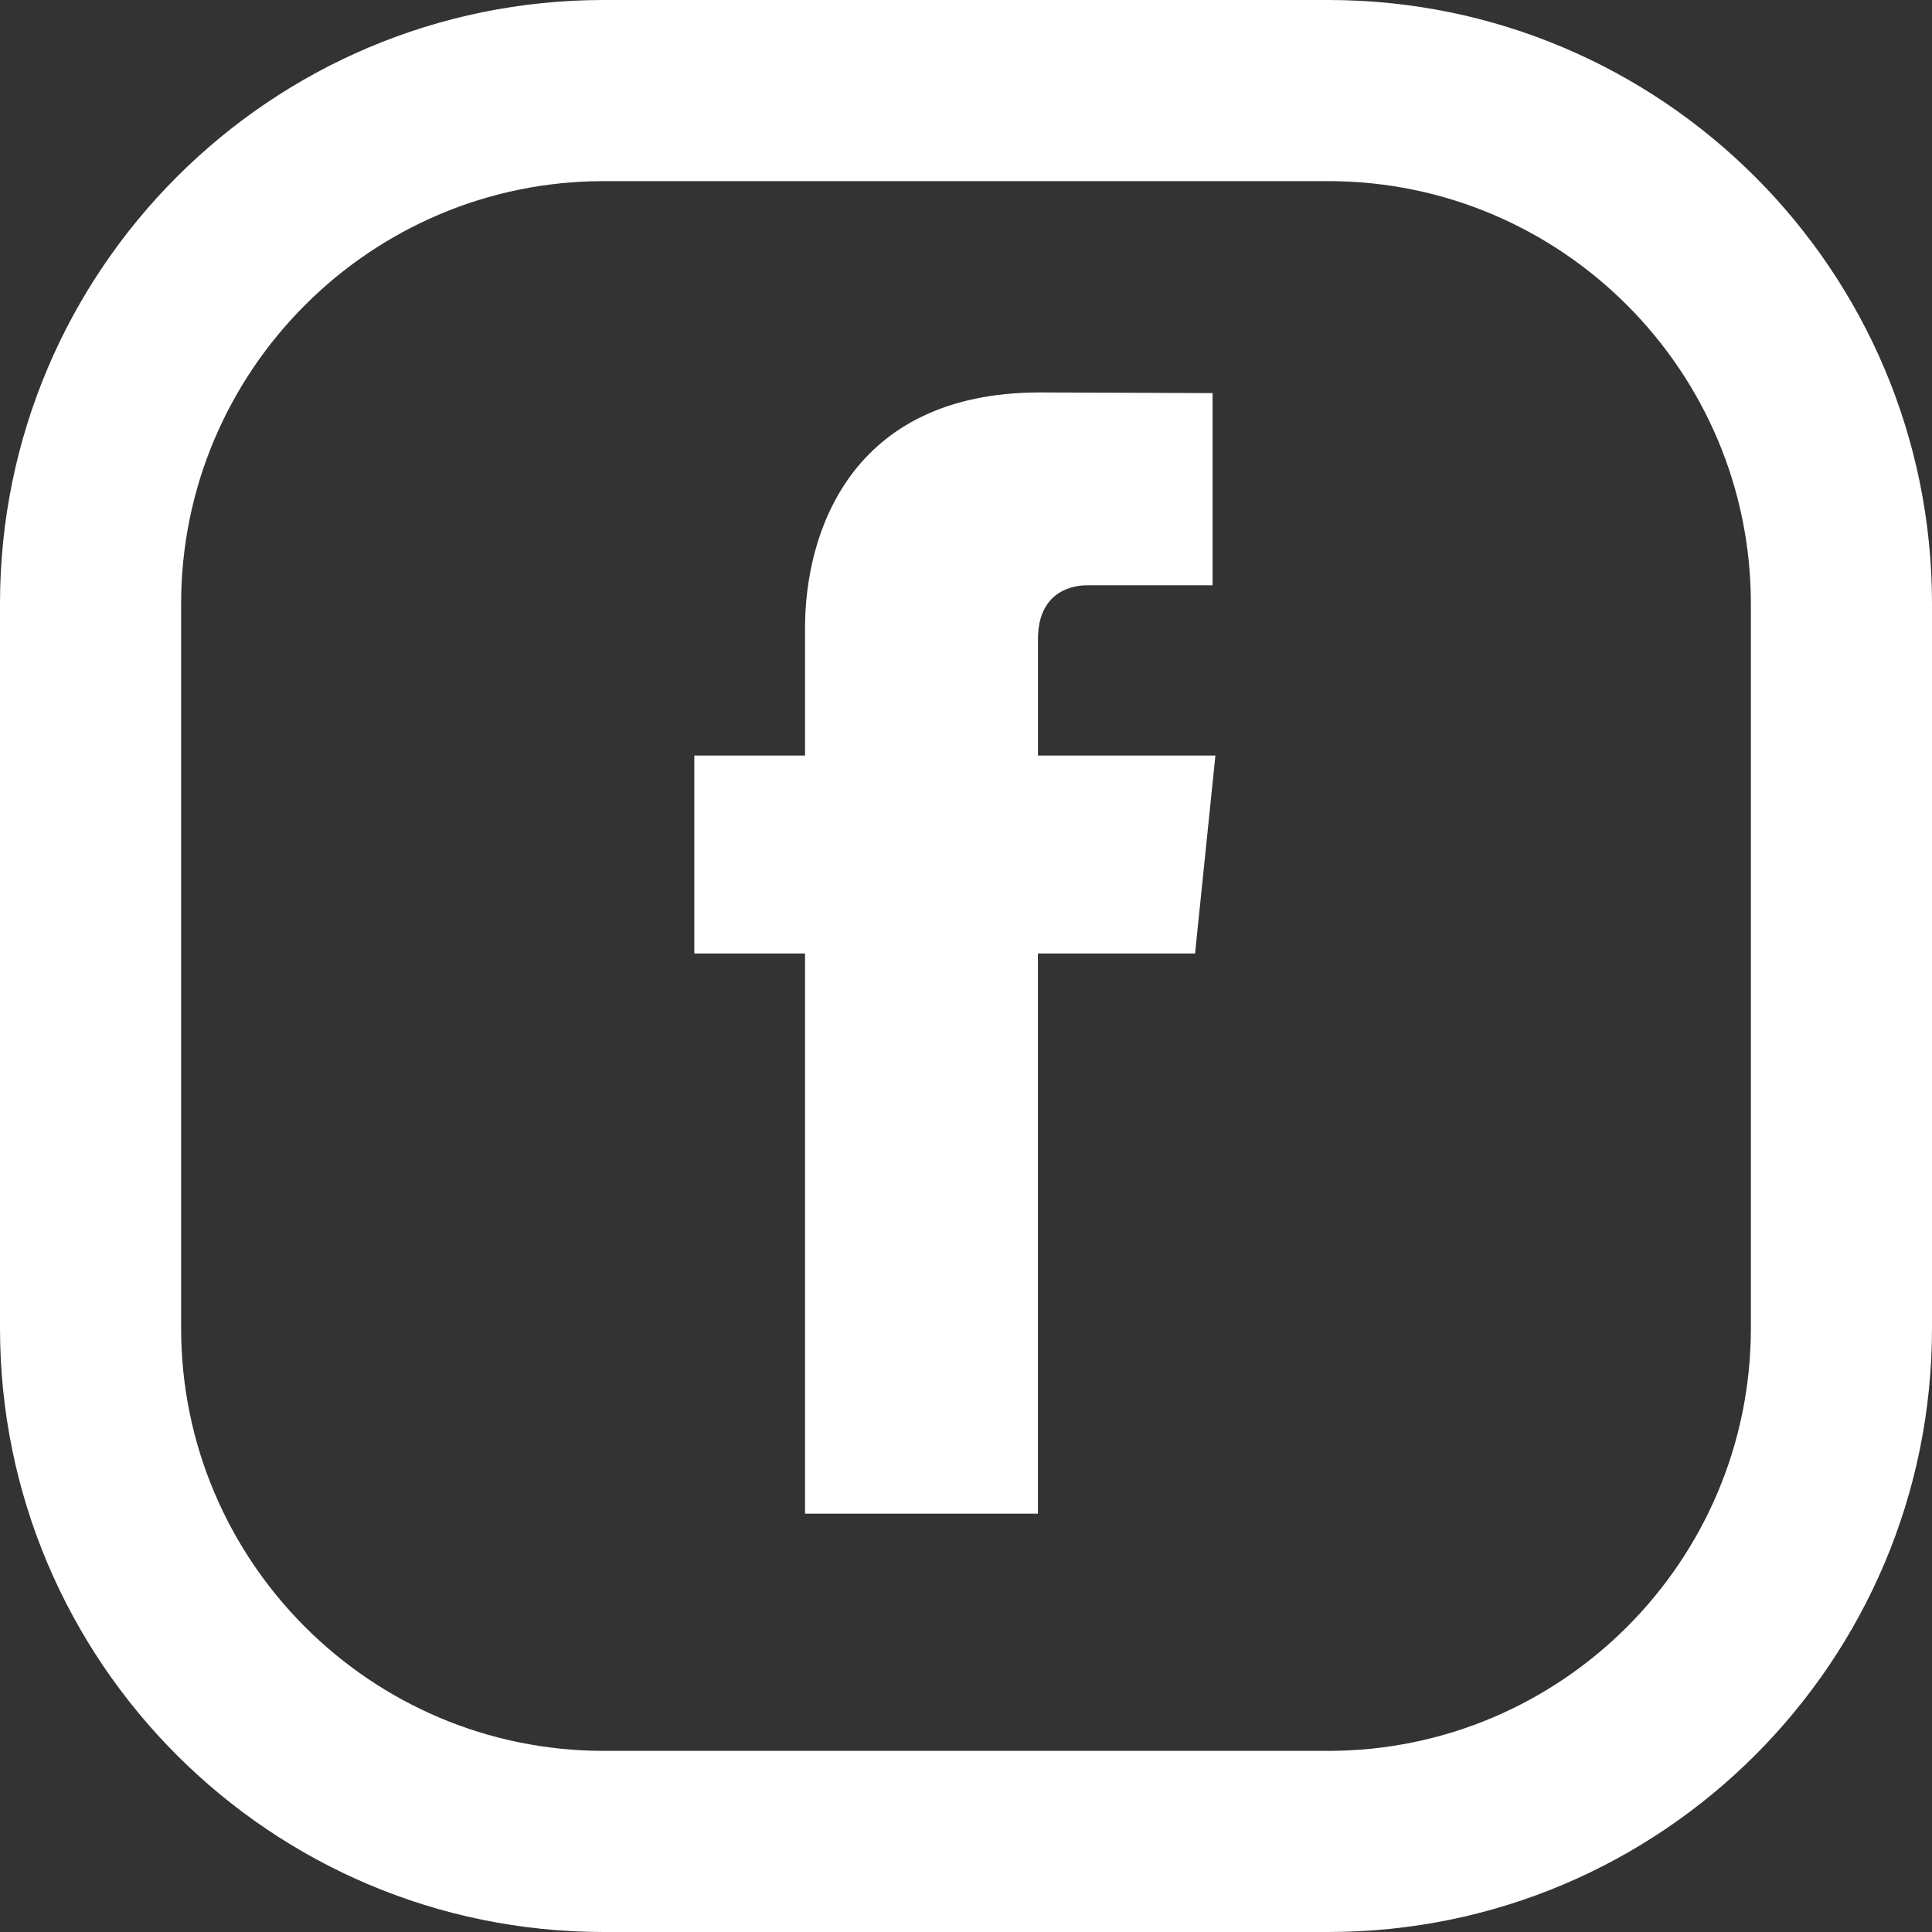
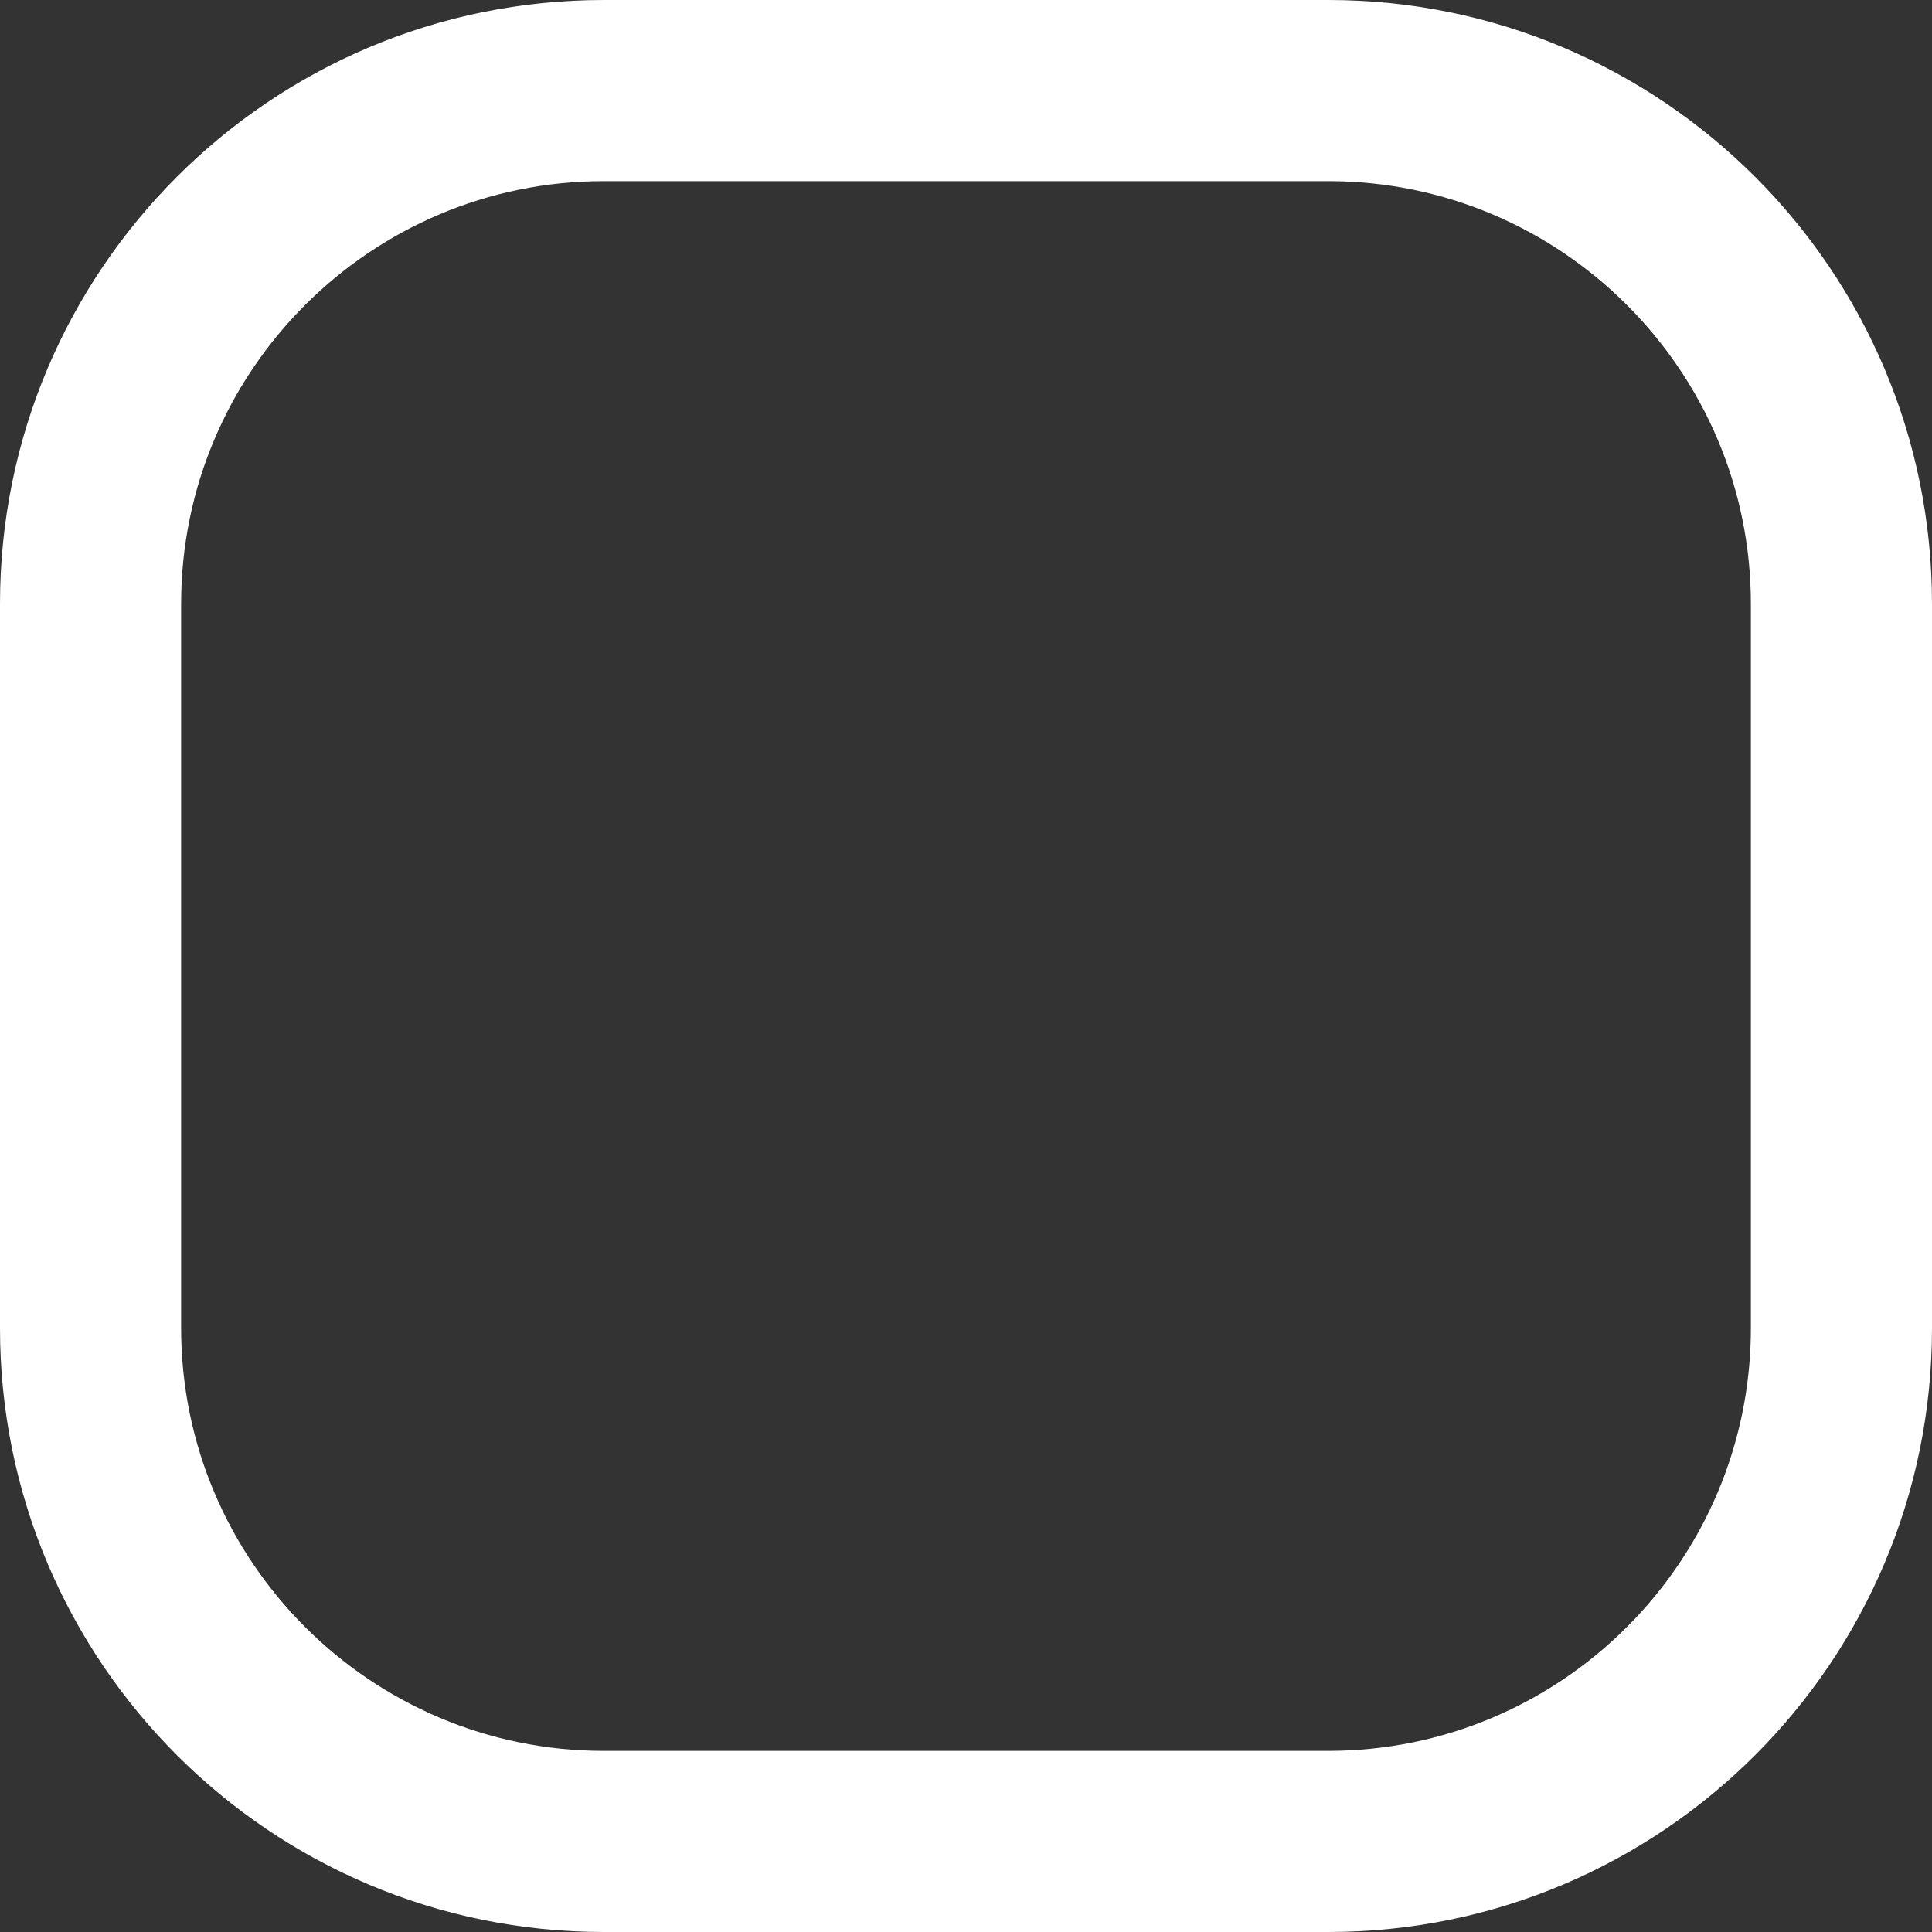
<svg xmlns="http://www.w3.org/2000/svg" width="32" height="32" viewBox="0 0 32 32" fill="none">
  <rect x="0" y="0" width="32" height="32" fill="#333333" stroke="none" />
-   <path d="M17.191 15.793H19.794L20.131 12.514H17.192V10.587C17.192 9.863 17.672 9.694 18.01 9.694H20.084V6.511L17.226 6.5C14.055 6.5 13.334 8.874 13.334 10.393V12.514H11.5V15.793H13.334V25.071H17.191V15.793Z" fill="white" />
  <path d="M22 0H10C4.478 0 0 4.478 0 10V22C0 27.522 4.478 32 10 32H22C27.522 32 32 27.522 32 22V10C32 4.478 27.522 0 22 0ZM29 22C29 25.86 25.86 29 22 29H10C6.14 29 3 25.86 3 22V10C3 6.14 6.14 3 10 3H22C25.86 3 29 6.14 29 10V22Z" fill="white" />
</svg>